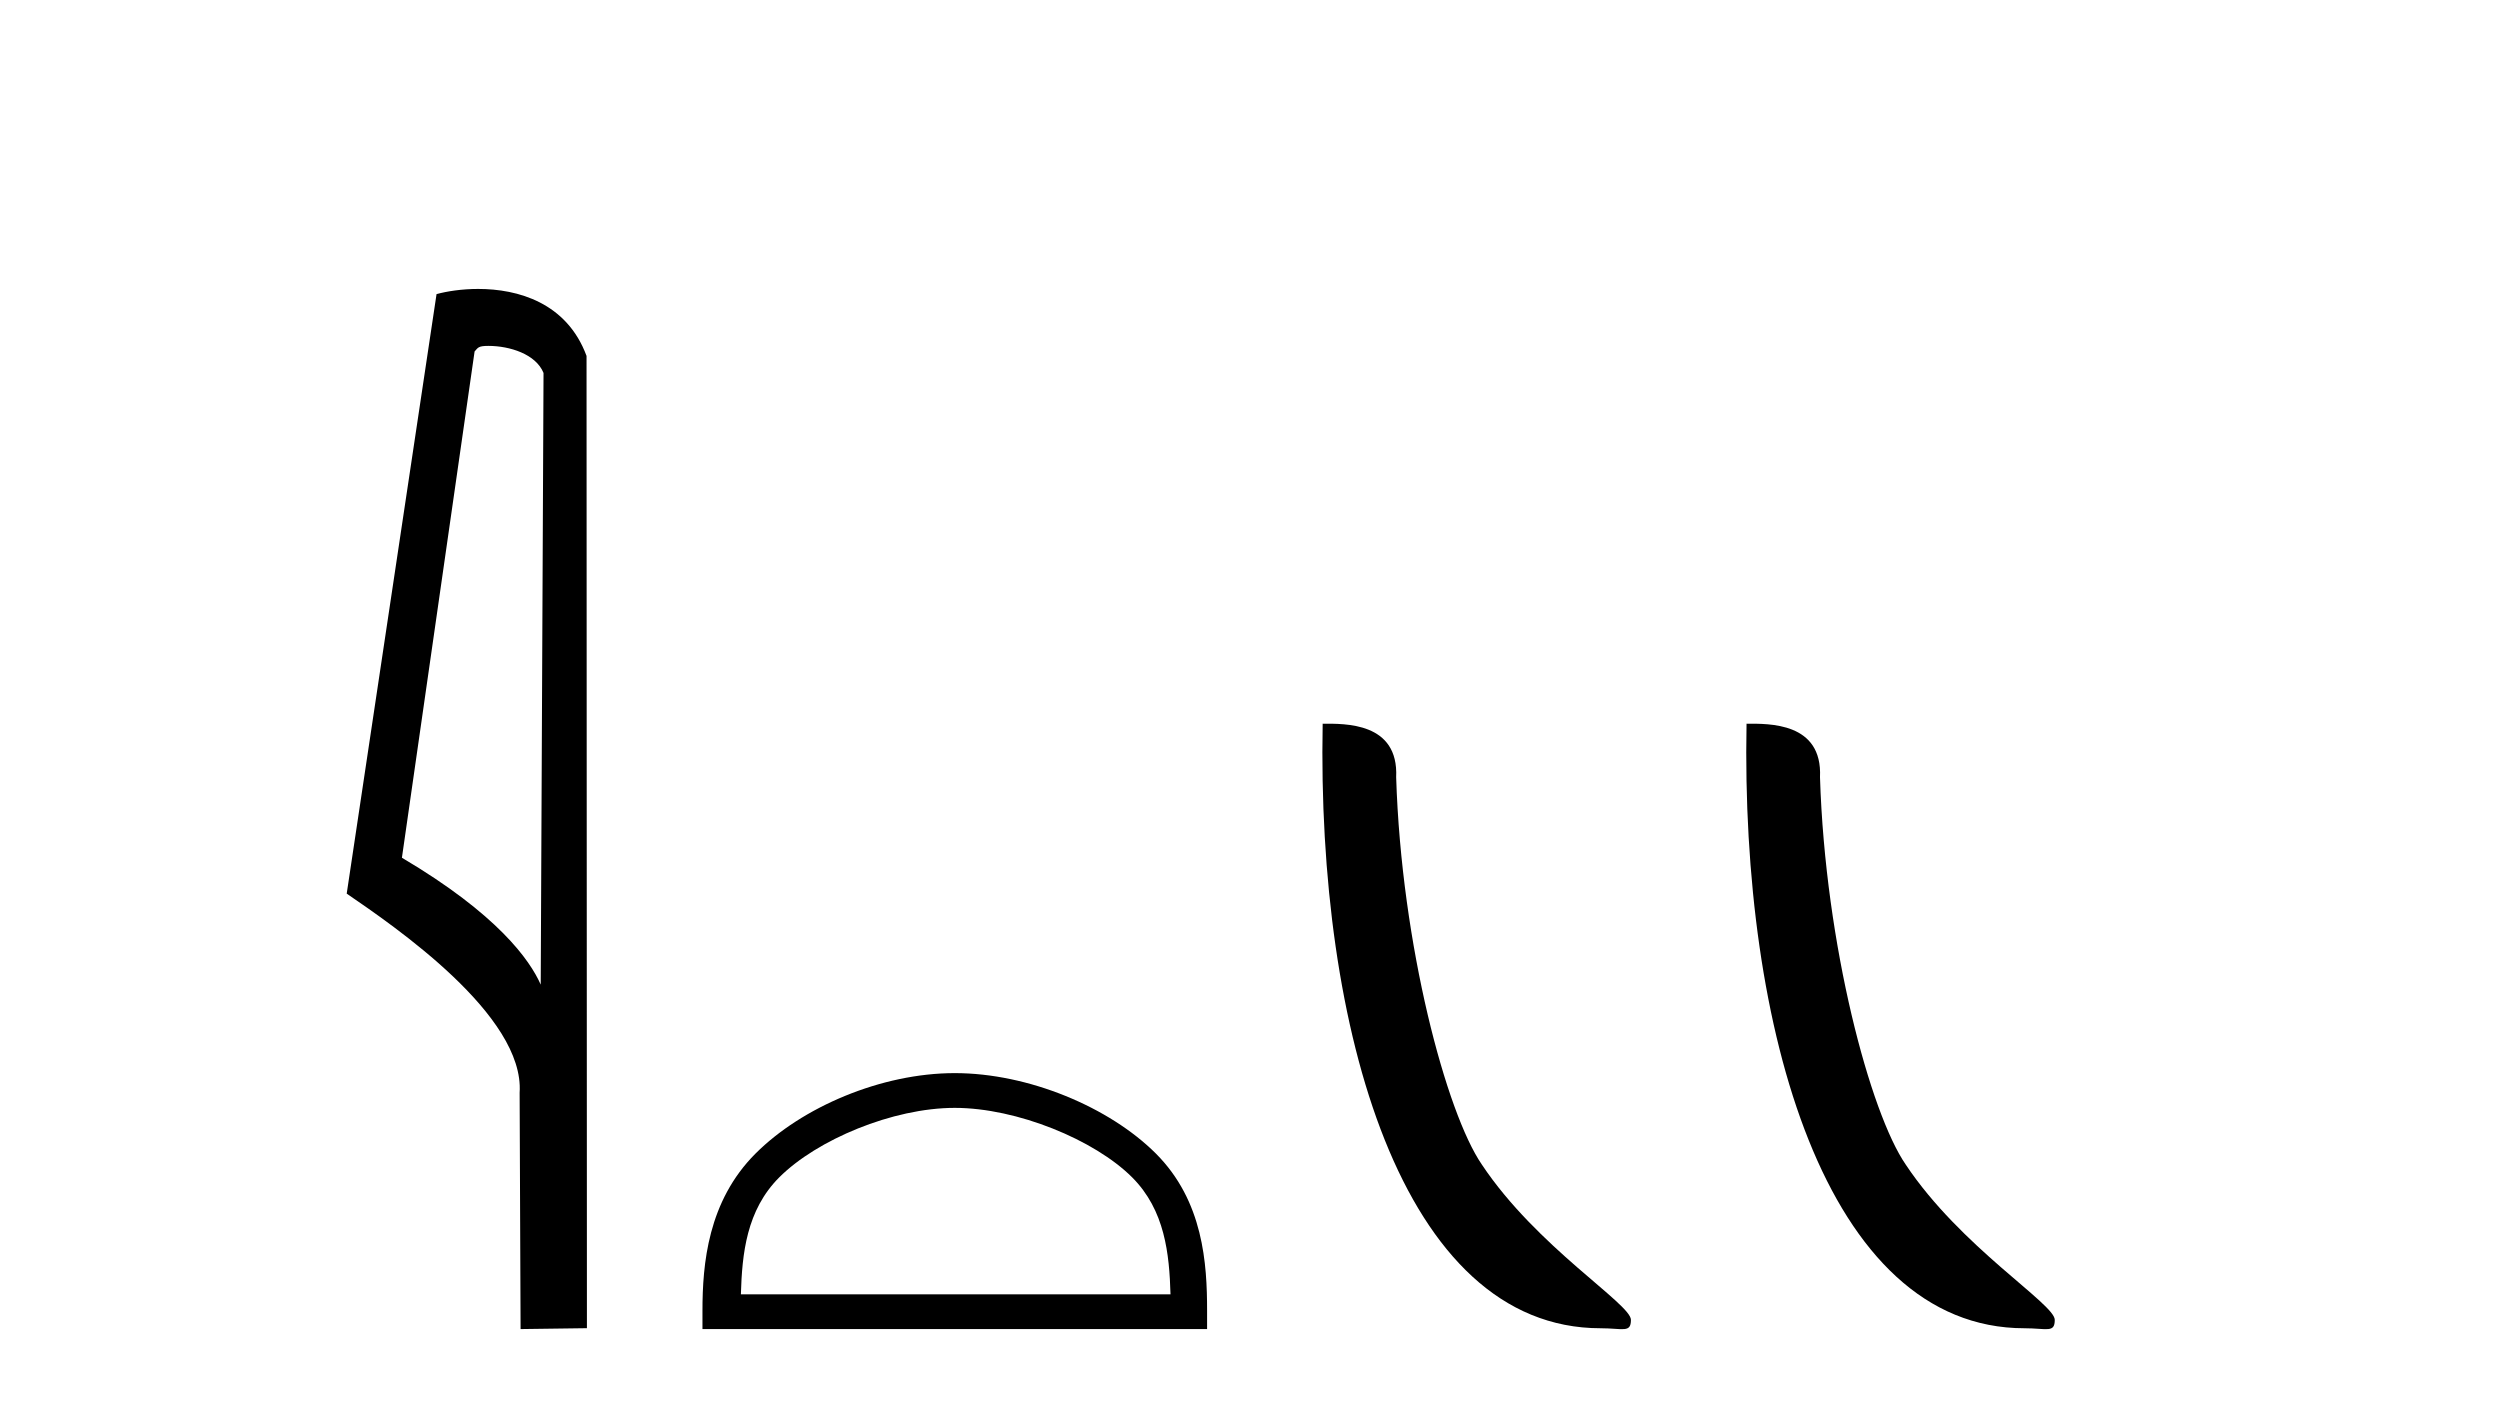
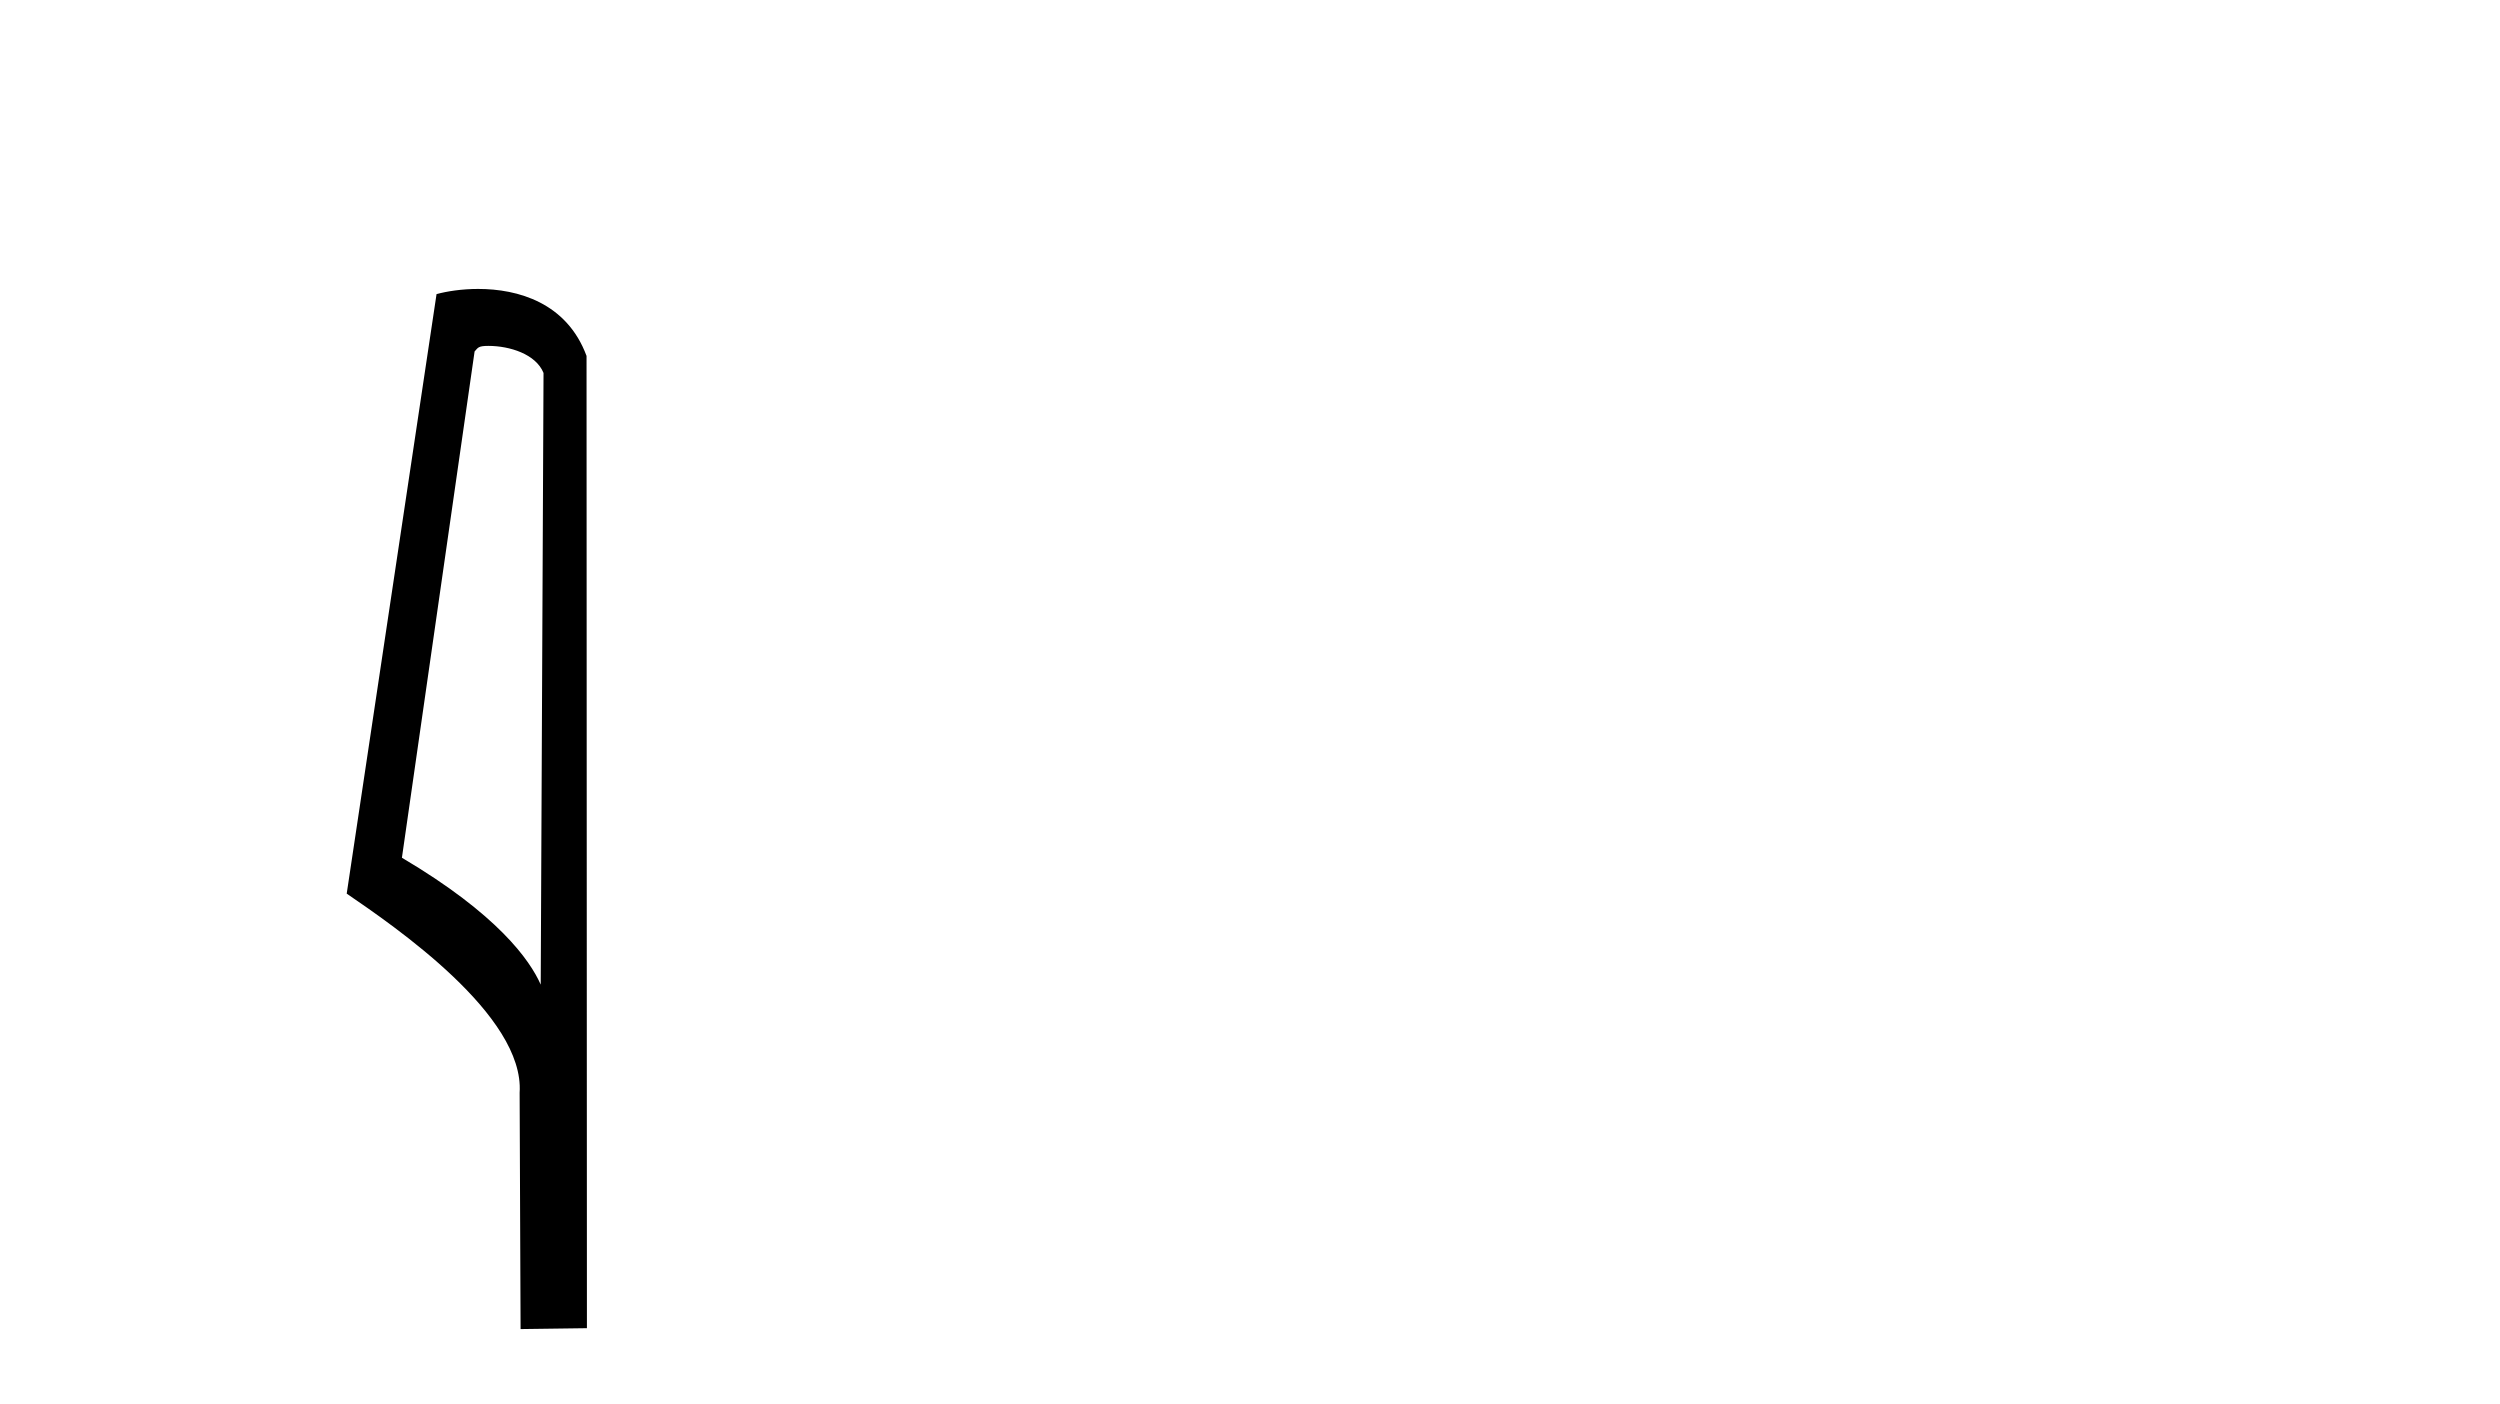
<svg xmlns="http://www.w3.org/2000/svg" width="73.0" height="41.0">
  <path d="M 14.259 10.1 C 14.884 10.1 15.648 10.34 15.871 10.89 L 15.789 28.751 L 15.789 28.751 C 15.473 28.034 14.531 26.699 11.736 25.046 L 13.858 10.263 C 13.958 10.157 13.955 10.1 14.259 10.1 ZM 15.789 28.751 L 15.789 28.751 C 15.789 28.751 15.789 28.751 15.789 28.751 L 15.789 28.751 L 15.789 28.751 ZM 13.962 8.437 C 13.484 8.437 13.053 8.505 12.747 8.588 L 10.124 26.094 C 11.512 27.044 15.325 29.648 15.173 31.91 L 15.201 38.809 L 17.138 38.783 L 17.127 10.393 C 16.551 8.837 15.12 8.437 13.962 8.437 Z" style="fill:#000000;stroke:none" />
-   <path d="M 27.88 32.35 C 29.692 32.35 31.96 33.281 33.058 34.378 C 34.018 35.339 34.144 36.612 34.179 37.795 L 21.634 37.795 C 21.669 36.612 21.794 35.339 22.755 34.378 C 23.852 33.281 26.067 32.35 27.88 32.35 ZM 27.88 31.335 C 25.73 31.335 23.416 32.329 22.061 33.684 C 20.67 35.075 20.512 36.906 20.512 38.275 L 20.512 38.809 L 35.247 38.809 L 35.247 38.275 C 35.247 36.906 35.142 35.075 33.752 33.684 C 32.396 32.329 30.029 31.335 27.88 31.335 Z" style="fill:#000000;stroke:none" />
-   <path d="M 46.738 38.785 C 47.392 38.785 47.623 38.932 47.623 38.539 C 47.623 38.071 44.877 36.418 43.269 34.004 C 42.238 32.504 40.921 27.607 40.768 22.695 C 40.844 21.083 39.263 21.132 38.622 21.132 C 38.451 30.016 40.926 38.785 46.738 38.785 Z" style="fill:#000000;stroke:none" />
-   <path d="M 59.115 38.785 C 59.769 38.785 60 38.932 59.999 38.539 C 59.999 38.071 57.253 36.418 55.646 34.004 C 54.614 32.504 53.297 27.607 53.144 22.695 C 53.221 21.083 51.639 21.132 50.999 21.132 C 50.828 30.016 53.302 38.785 59.115 38.785 Z" style="fill:#000000;stroke:none" />
</svg>